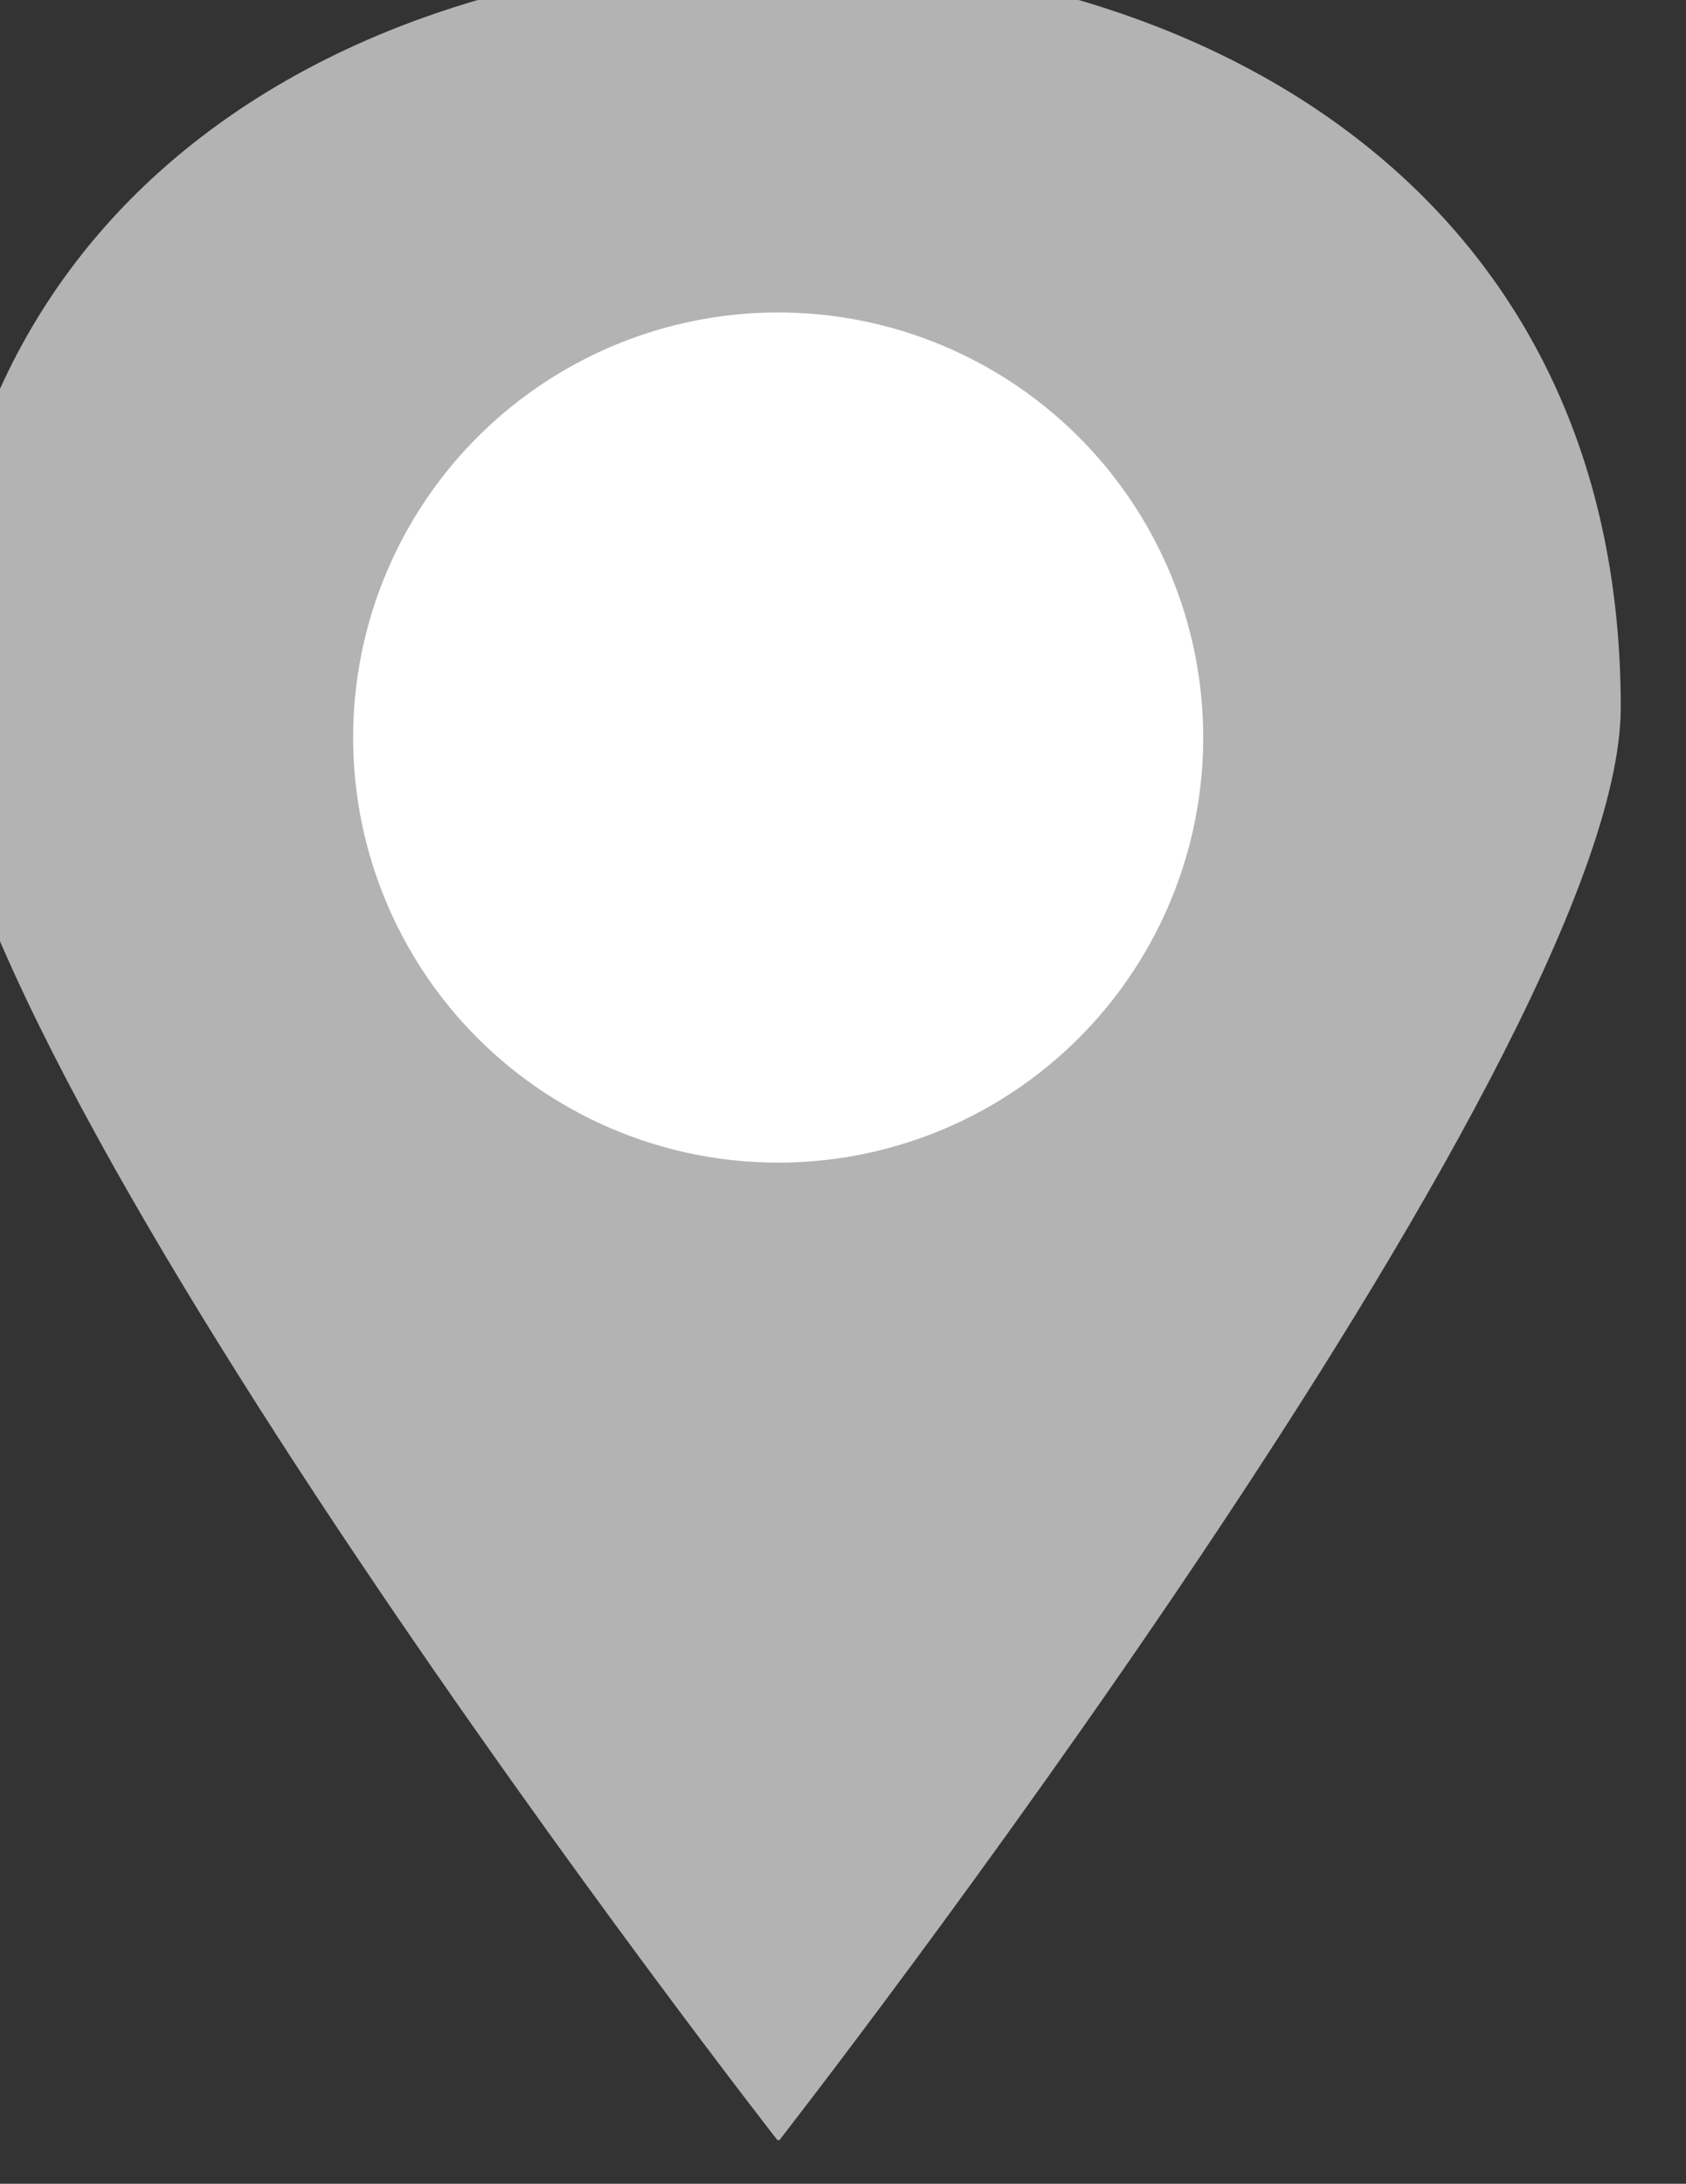
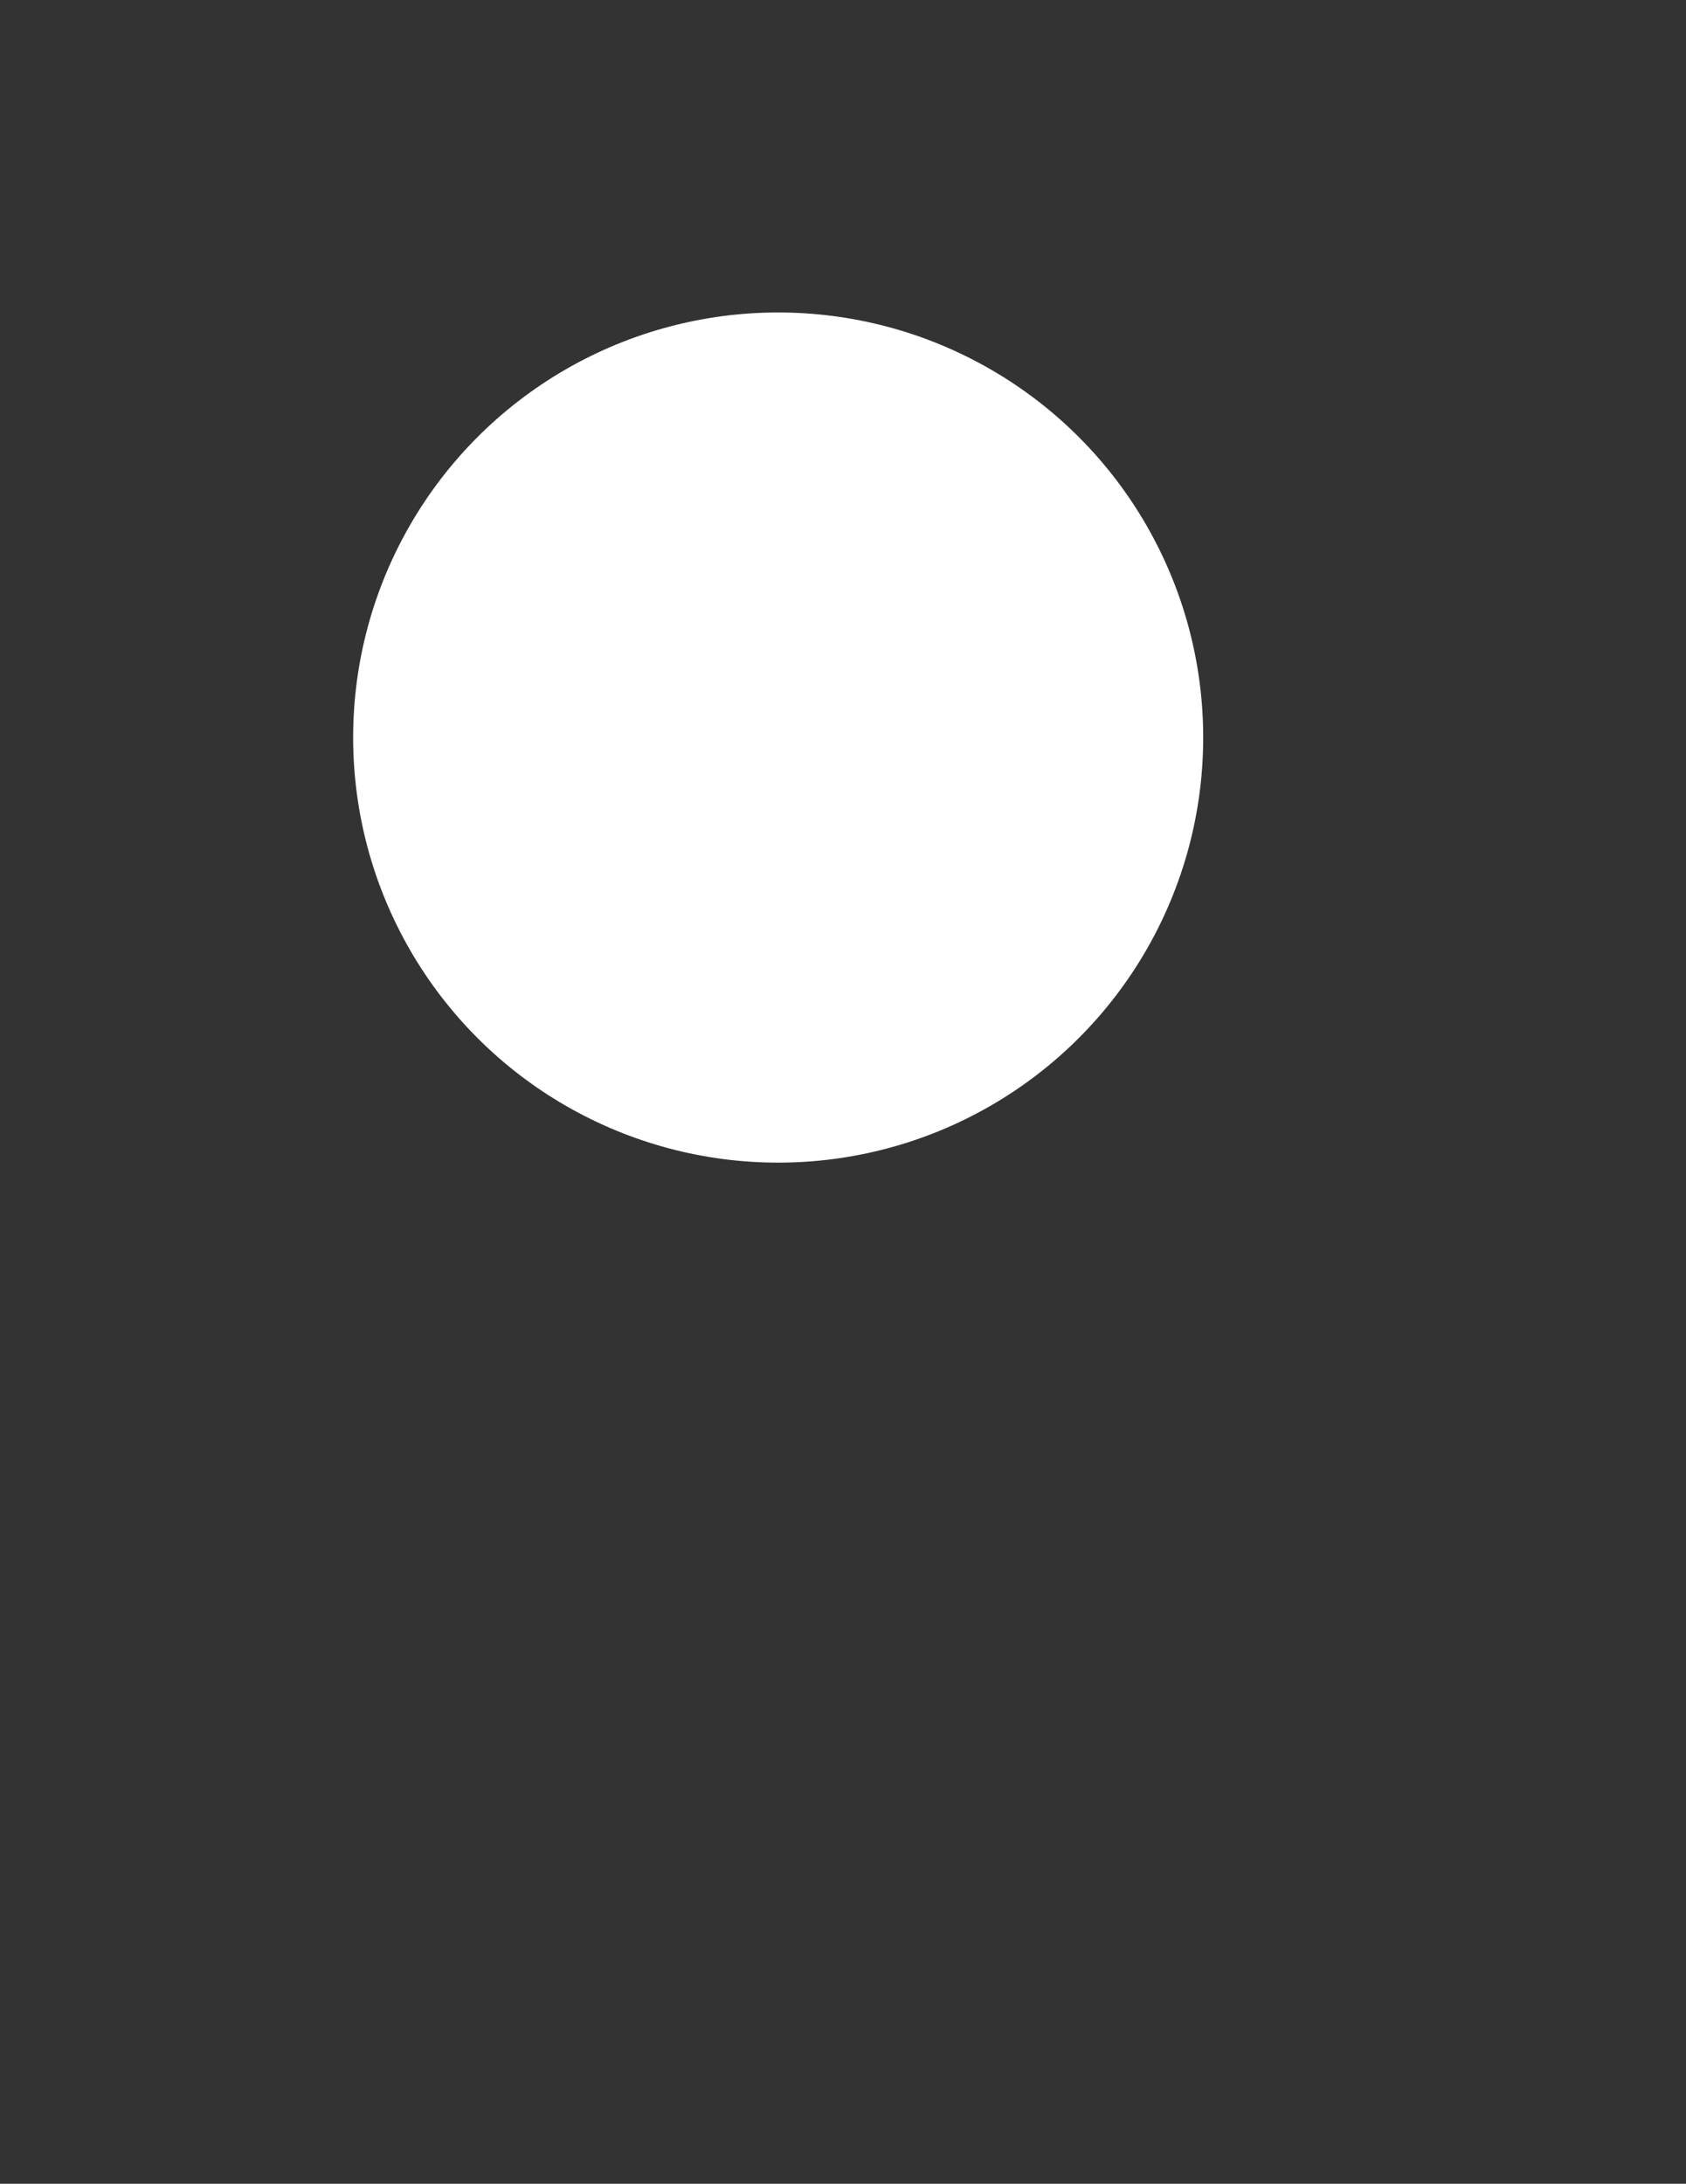
<svg xmlns="http://www.w3.org/2000/svg" width="16" height="20.721" version="1.1" viewBox="0 0 16 20.721">
  <rect x="0" y="0" width="16" height="20.721" fill="#333333" stroke="none" />
  <g transform="translate(-1476.4 -2034.6)">
    <g transform="matrix(.408 0 0 .408 305.44 1400.1)">
-       <path d="m2888.1 1604.9c0 0.01 0.022 0.028 0.022 0.028s19.576-25.086 19.576-33.33c0-12.133-9.922-17.411-19.598-17.43-9.676 0.018-19.598 5.297-19.598 17.43 0 8.244 19.587 33.33 19.587 33.33l0.011-0.028zm-6.782-33.992c0-3.133 3.039-5.67 6.793-5.67 3.754 0 6.793 2.537 6.793 5.67 0 3.134-3.05 5.67-6.804 5.67-3.743 0-6.782-2.537-6.782-5.67z" fill="#b3b3b3" stroke-width=".504" />
      <circle cx="2888.1" cy="1572.3" r="9.886" fill="#fff" stop-color="#000000" />
    </g>
  </g>
</svg>